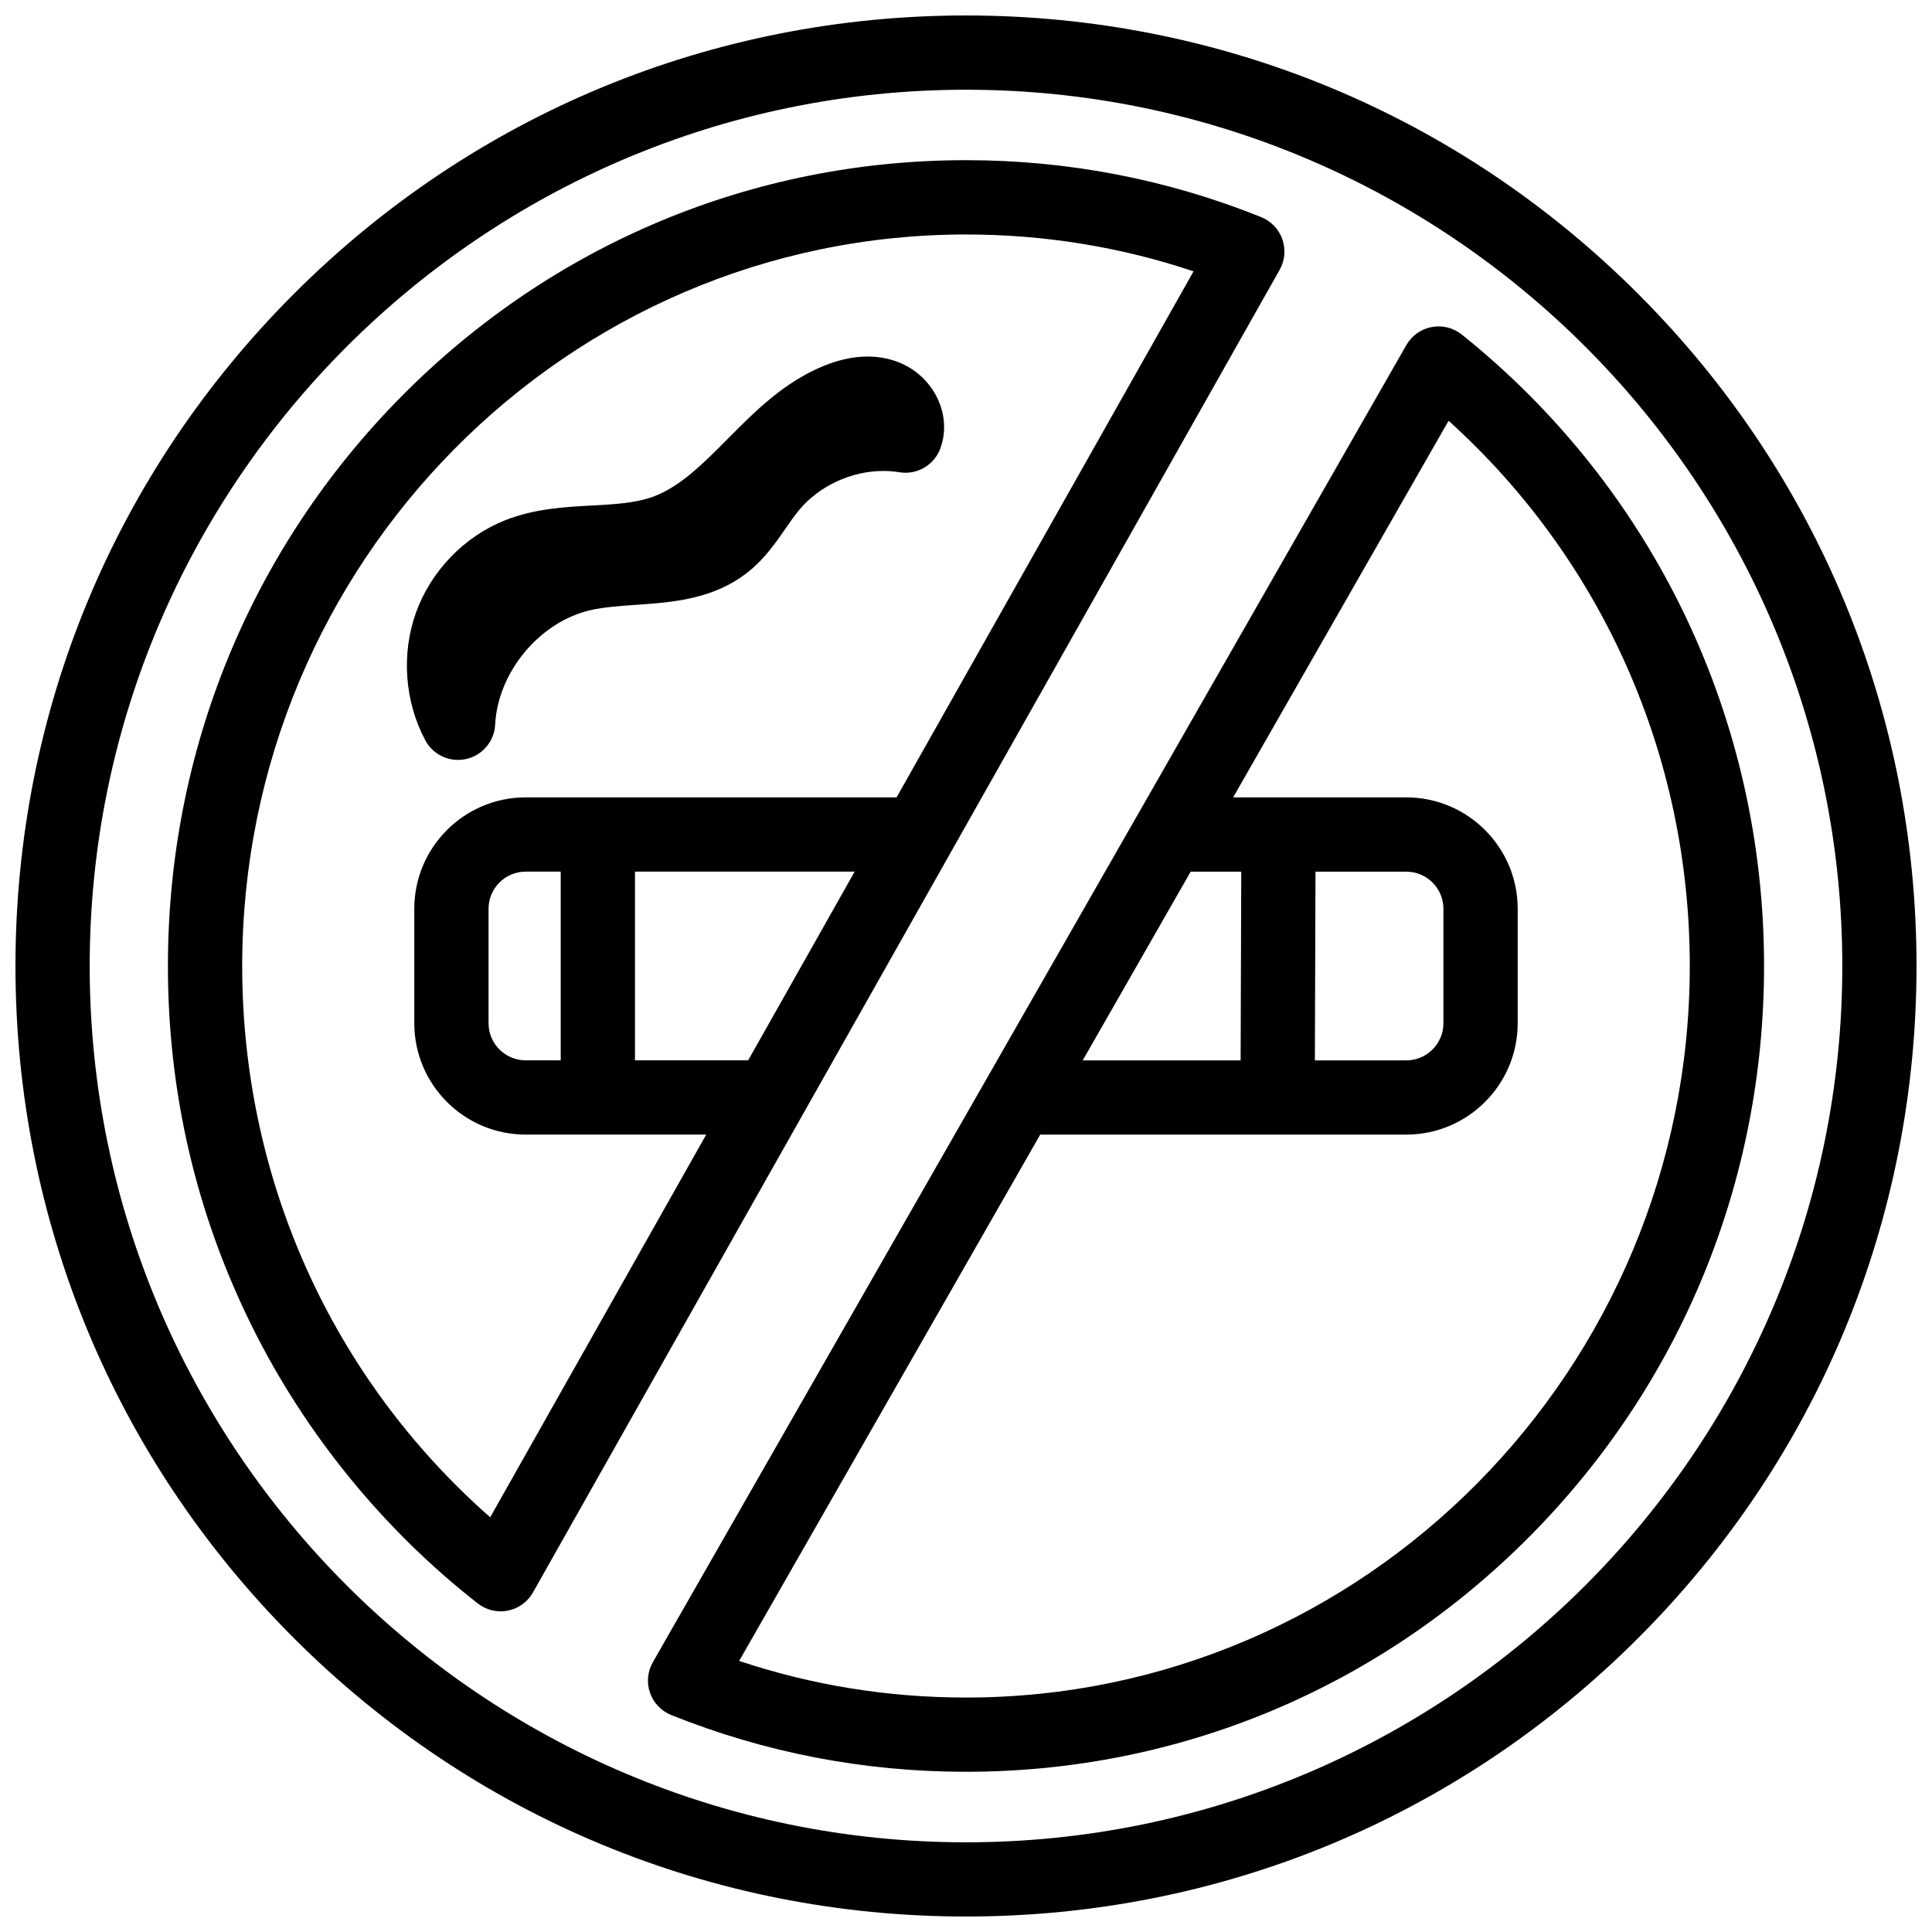
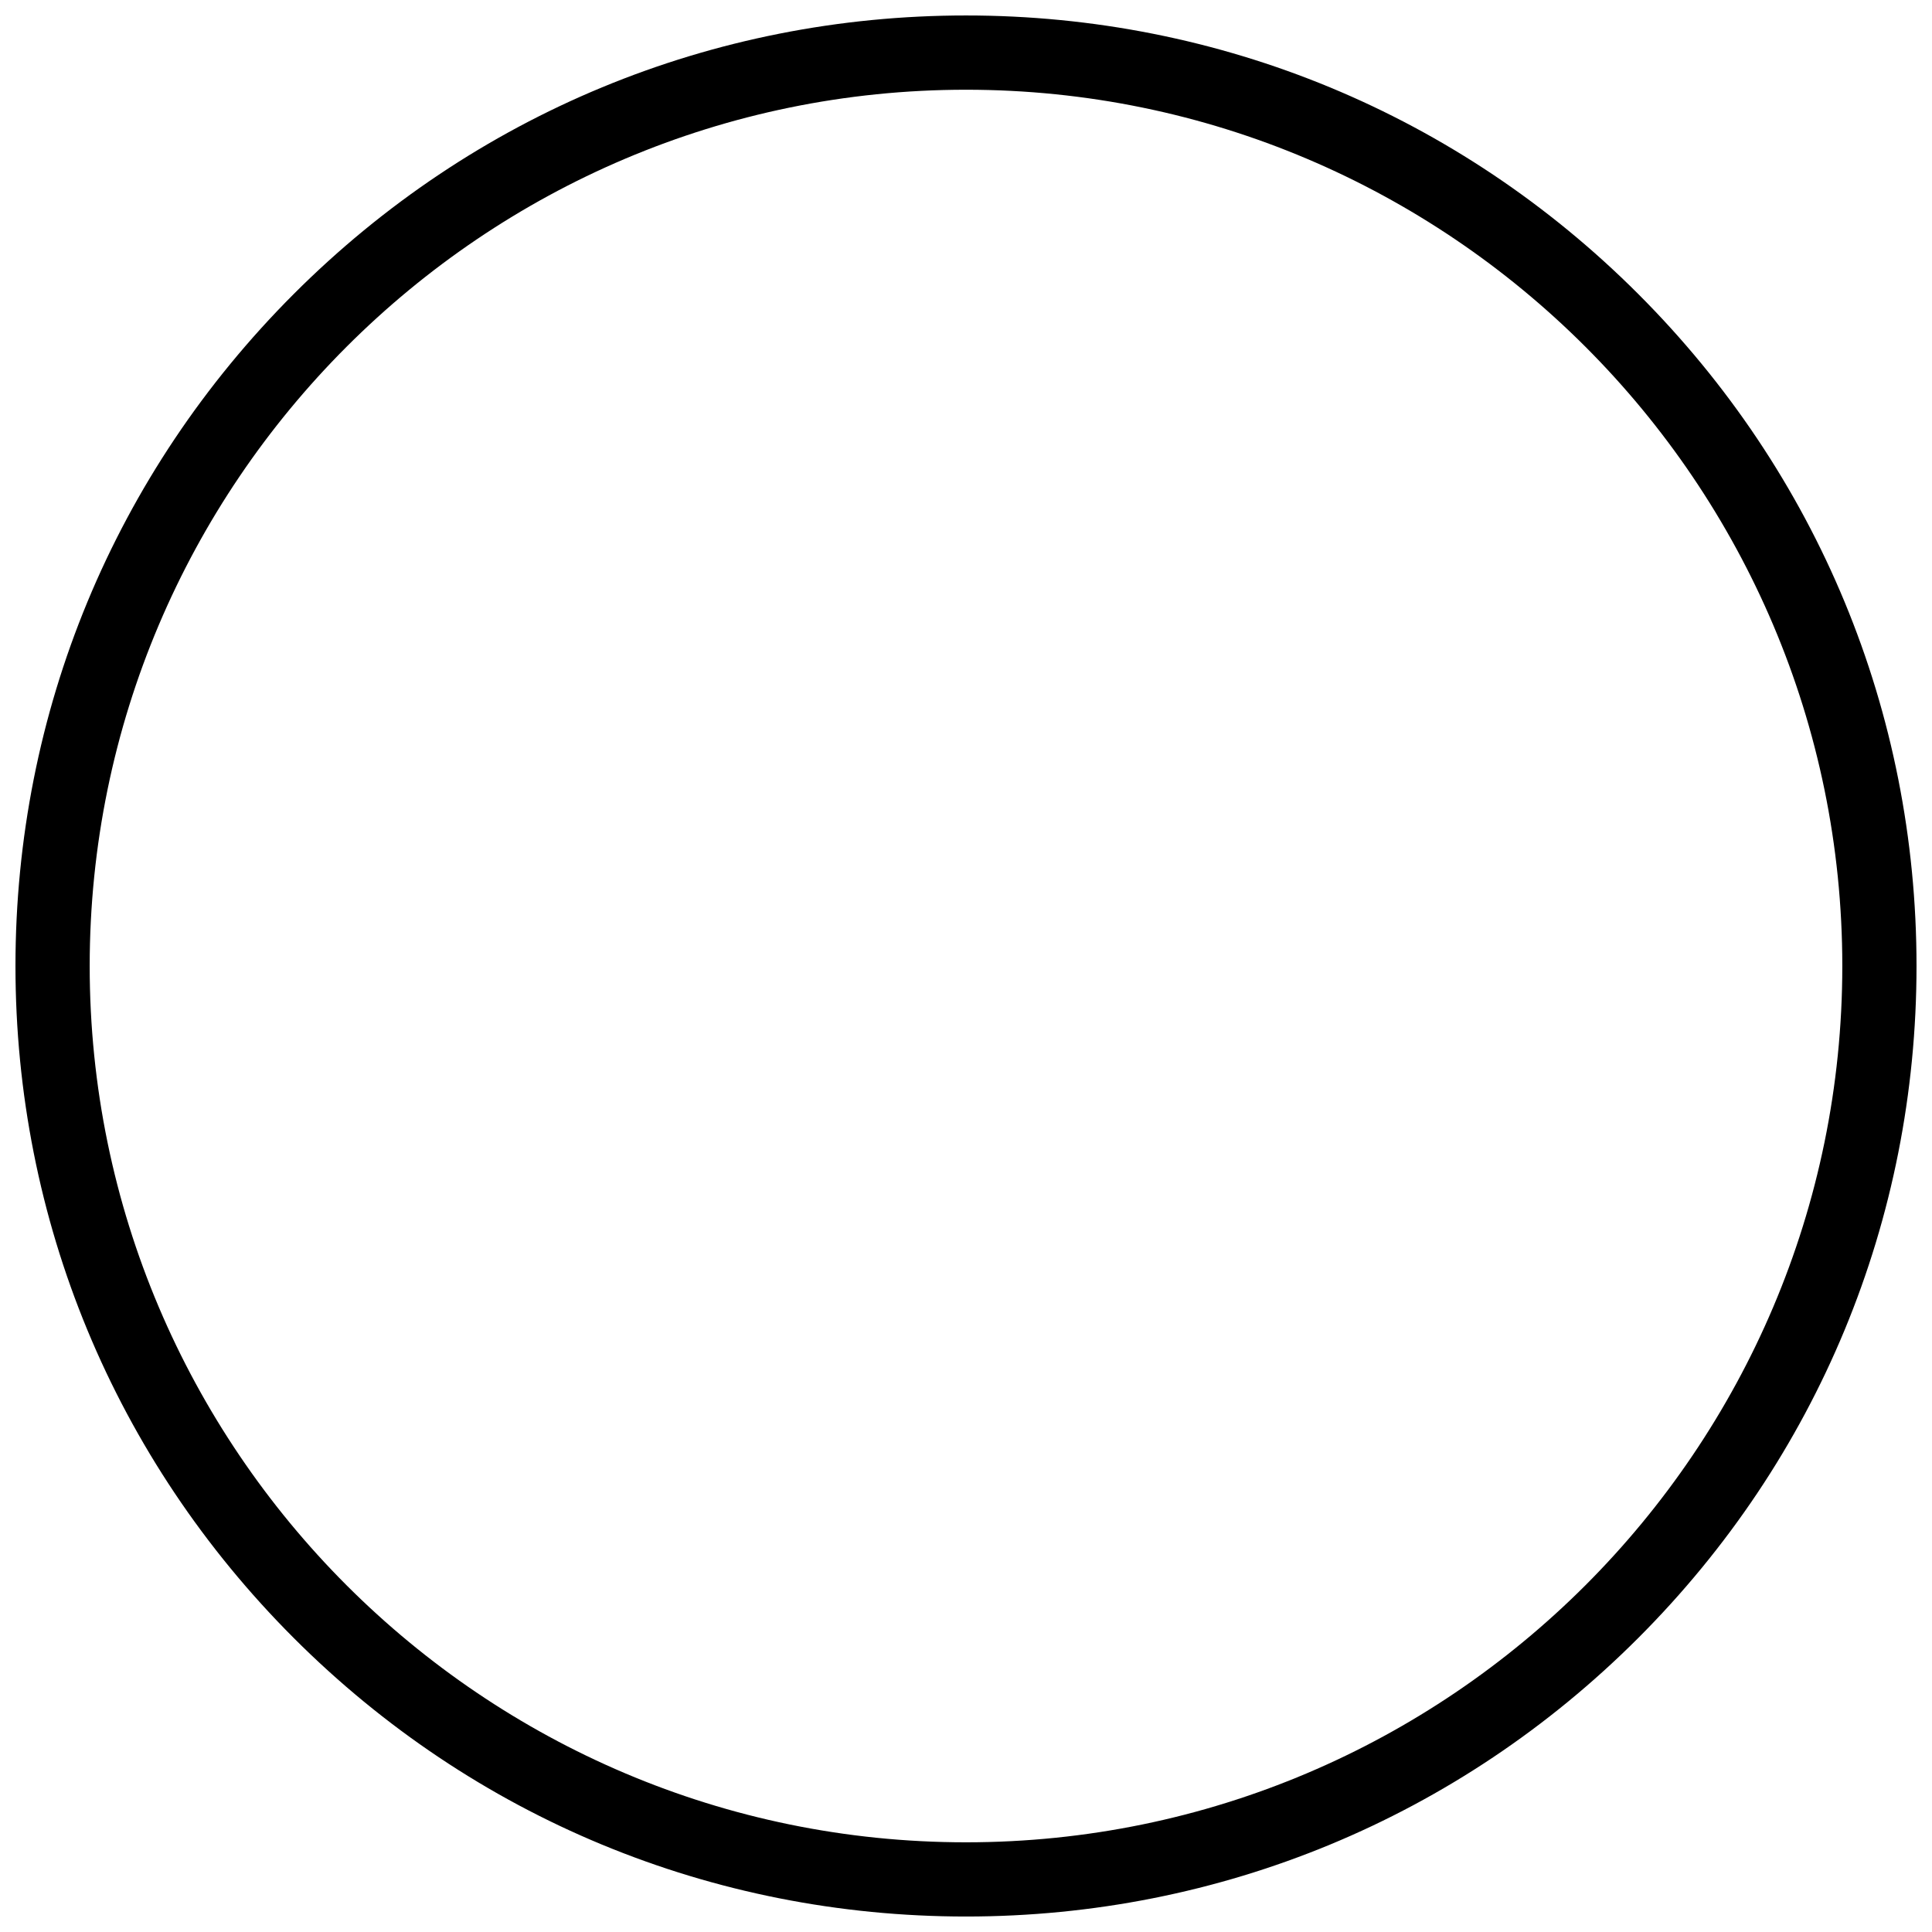
<svg xmlns="http://www.w3.org/2000/svg" width="800px" height="800px" version="1.1" viewBox="144 144 512 512">
  <defs>
    <clipPath id="a">
      <path d="m148.09 148.09h503.81v503.81h-503.81z" />
    </clipPath>
  </defs>
  <g clip-path="url(#a)">
    <path d="m578.12 221.88c-47.578-47.578-110.84-73.781-178.12-73.781-67.289 0-130.55 26.203-178.12 73.781s-73.781 110.84-73.781 178.12c0 67.285 26.203 130.54 73.781 178.12 47.578 47.578 110.84 73.777 178.12 73.777 67.285 0 130.54-26.203 178.12-73.781 47.578-47.578 73.777-110.84 73.777-178.12 0-67.289-26.199-130.55-73.781-178.12zm-178.12 410.35c-128.05 0-232.23-104.18-232.23-232.22 0-128.05 104.18-232.23 232.23-232.23s232.23 104.18 232.23 232.23c-0.004 128.05-104.18 232.22-232.23 232.22z" />
  </g>
-   <path d="m483.84 207.41c-0.938-2.676-2.984-4.816-5.613-5.875-24.891-10.012-51.211-15.086-78.227-15.086-56.512 0-109.63 22.227-149.59 62.582-39.922 40.328-61.91 93.941-61.91 150.96 0 33.602 7.512 65.766 22.324 95.594 14.125 28.445 34.805 53.809 59.793 73.348 1.746 1.363 3.883 2.09 6.059 2.09 0.641 0 1.285-0.062 1.922-0.191 2.809-0.559 5.238-2.316 6.644-4.812l197.88-350.52c1.395-2.469 1.652-5.418 0.715-8.094zm-200.53 217.59c-5.426 0-9.84-4.414-9.84-9.84v-30.328c0-5.426 4.414-9.84 9.84-9.84h9.285v50.008zm28.969-50.008h58.219l-28.23 50.008h-29.988zm69.324-19.68h-98.293c-16.277 0-29.52 13.242-29.52 29.52v30.328c0 16.277 13.242 29.52 29.52 29.52h47.844l-57.25 101.42c-41.906-36.883-65.719-89.504-65.719-146.1 0-106.9 86.047-193.86 191.82-193.86 20.691 0 40.926 3.281 60.301 9.77z" />
-   <path d="m531.39 232.66c-2.246-1.801-5.164-2.523-7.992-1.988-2.824 0.535-5.277 2.285-6.703 4.781l-199.68 349.04c-1.414 2.469-1.688 5.43-0.754 8.117 0.934 2.688 2.988 4.84 5.629 5.898 24.852 9.977 51.129 15.035 78.102 15.035 56.512 0 109.63-22.227 149.59-62.582 39.926-40.328 61.91-93.941 61.91-150.96 0-65.543-29.195-126.54-80.102-167.34zm-14.707 142.34c5.426 0 9.84 4.414 9.84 9.84v30.328c0 5.426-4.414 9.84-9.84 9.84h-24.227l0.164-50.008zm-43.902 50.008h-41.848l28.609-50.008h13.402zm-72.785 168.86c-20.621 0-40.793-3.262-60.113-9.707l79.789-139.48h97.012c16.277 0 29.52-13.242 29.52-29.52v-30.328c0-16.277-13.242-29.52-29.52-29.52h-45.891l57.098-99.805c40.762 36.809 63.918 88.836 63.918 144.49 0 106.9-86.047 193.87-191.81 193.87z" />
-   <path d="m382.18 240.02c-5.801-2.312-12.66-2.004-19.809 0.914-10.582 4.316-18.207 11.996-25.578 19.422-6.512 6.559-12.66 12.754-19.879 15.332-4.664 1.668-10.219 1.965-16.098 2.281-7.121 0.383-15.191 0.816-22.961 3.906-10.797 4.289-19.617 13.414-23.59 24.402-3.965 10.965-3.047 23.645 2.449 33.914 1.738 3.246 5.102 5.195 8.672 5.195 0.711 0 1.434-0.078 2.152-0.238 4.312-0.965 7.453-4.684 7.68-9.098 0.723-14.043 11.91-27.395 25.469-30.395 3.57-0.789 7.59-1.066 11.844-1.363 9.691-0.672 20.672-1.434 29.828-8.797 4.32-3.473 7.258-7.719 9.848-11.461 1.219-1.758 2.367-3.422 3.547-4.844 5.305-6.402 13.863-10.379 22.336-10.379 1.449 0 2.891 0.117 4.285 0.344 4.676 0.766 9.227-1.906 10.84-6.356 3.219-8.852-1.734-19.074-11.035-22.781z" />
</svg>